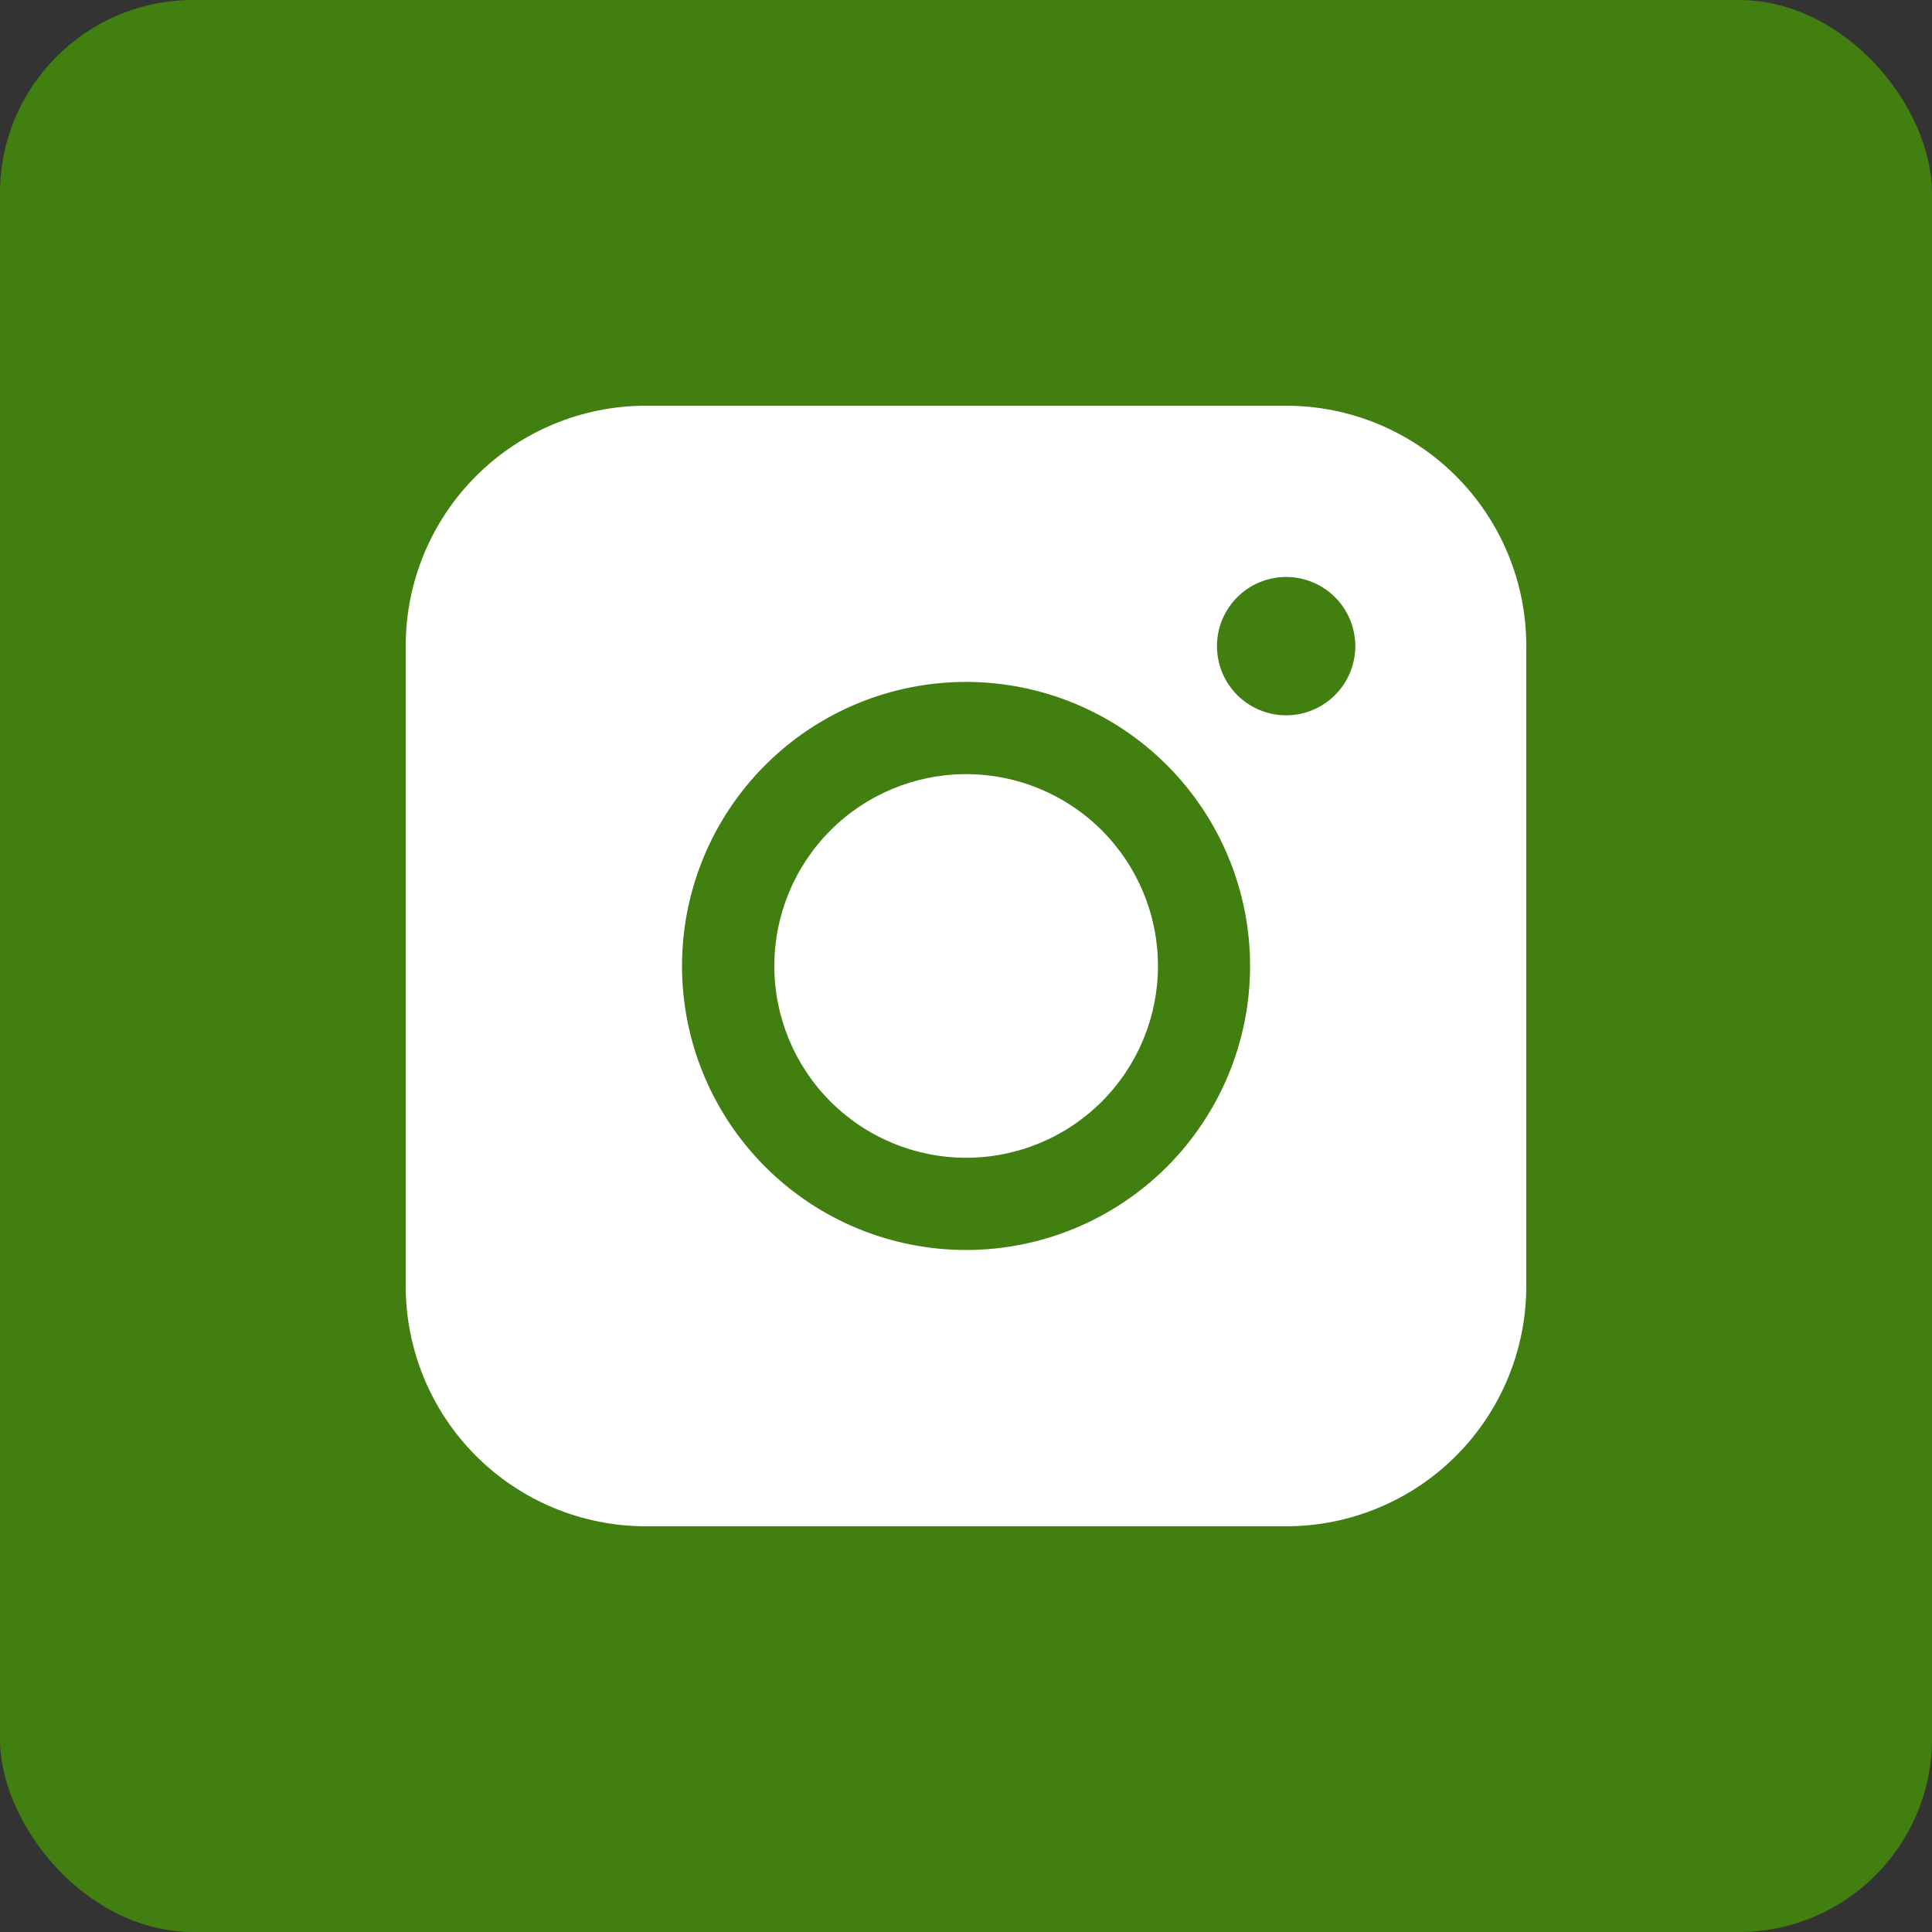
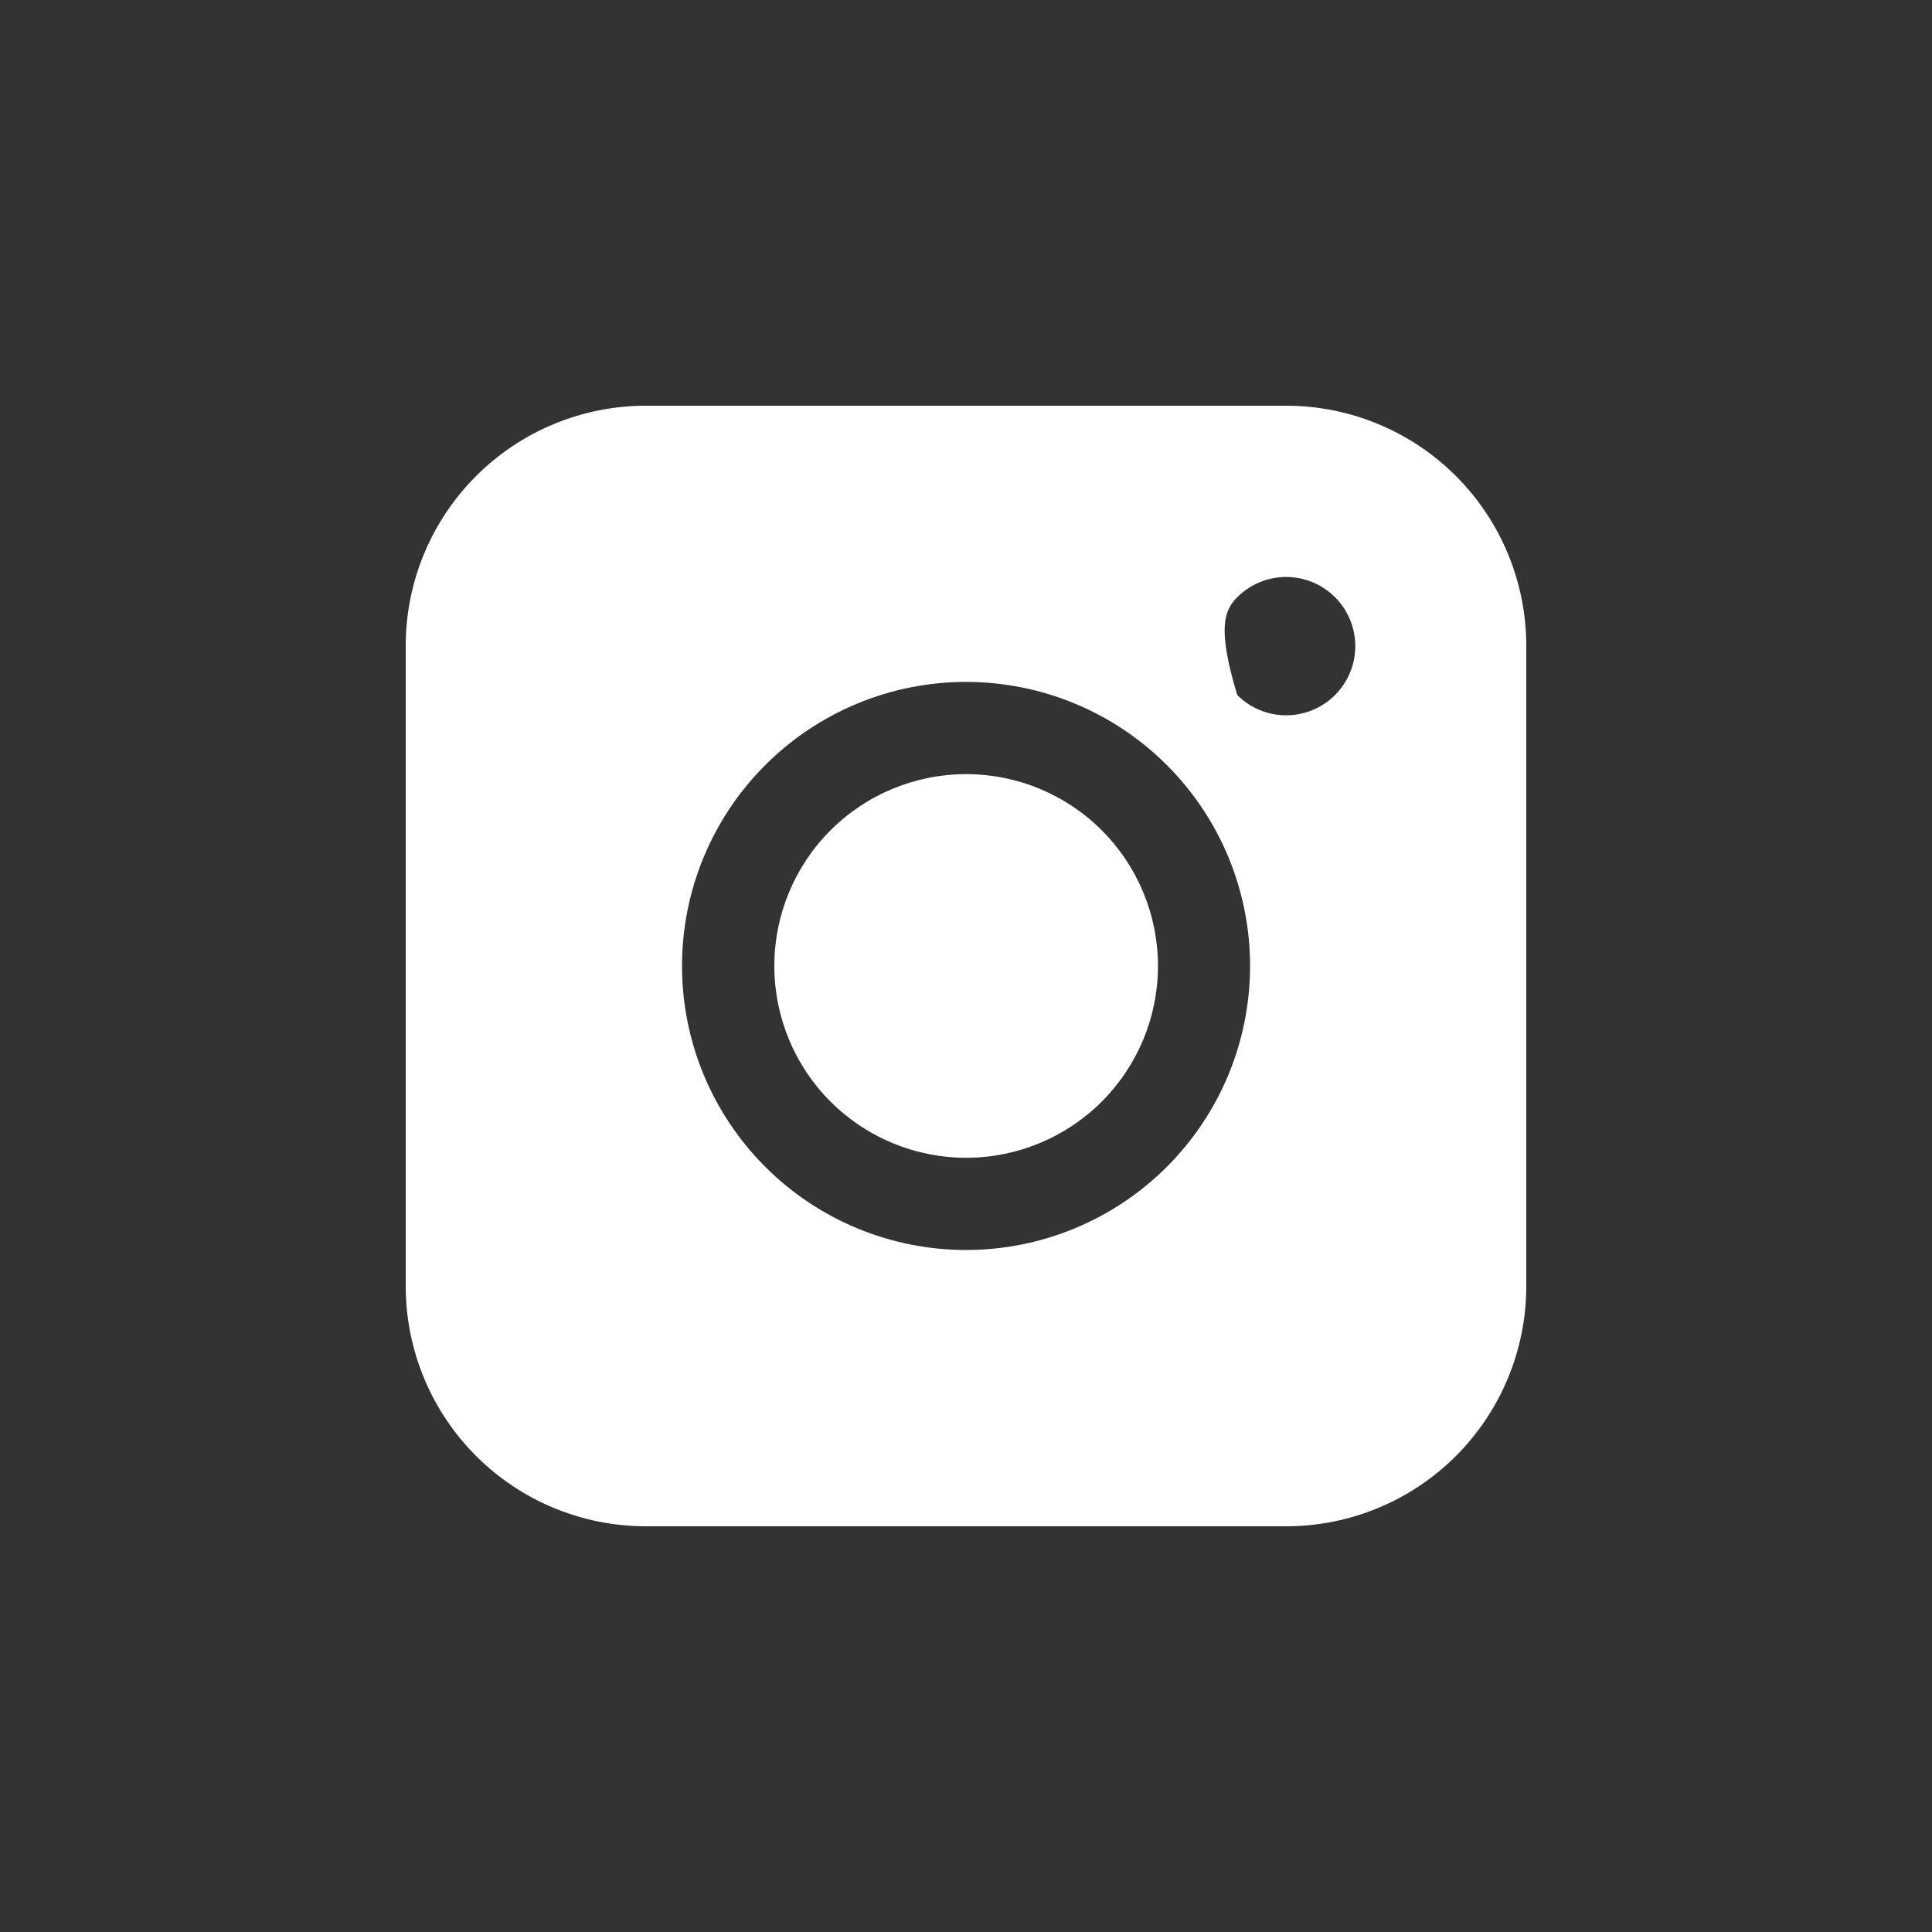
<svg xmlns="http://www.w3.org/2000/svg" width="100" height="100" viewBox="0 0 100 100" fill="none">
  <rect x="0" y="0" width="100" height="100" fill="#333333" stroke="none" />
-   <rect width="100" height="100" rx="10" fill="#417F11" />
-   <path fill-rule="evenodd" clip-rule="evenodd" d="M33.43 21C30.134 21 26.973 22.309 24.642 24.639C22.311 26.969 21.001 30.129 21 33.425V66.57C21 69.867 22.309 73.028 24.64 75.359C26.971 77.691 30.133 79 33.43 79H66.575C69.871 78.999 73.031 77.689 75.361 75.358C77.691 73.027 79 69.866 79 66.57V33.425C78.999 30.13 77.689 26.97 75.359 24.64C73.03 22.311 69.87 21.001 66.575 21H33.43ZM70.15 33.444C70.15 34.393 69.773 35.304 69.102 35.975C68.43 36.647 67.52 37.024 66.57 37.024C65.621 37.024 64.71 36.647 64.039 35.975C63.368 35.304 62.99 34.393 62.99 33.444C62.99 32.495 63.368 31.584 64.039 30.913C64.71 30.241 65.621 29.864 66.57 29.864C67.52 29.864 68.43 30.241 69.102 30.913C69.773 31.584 70.15 32.495 70.15 33.444ZM50.007 40.069C47.374 40.069 44.849 41.115 42.987 42.977C41.125 44.839 40.079 47.364 40.079 49.998C40.079 52.631 41.125 55.156 42.987 57.018C44.849 58.88 47.374 59.926 50.007 59.926C52.64 59.926 55.166 58.88 57.028 57.018C58.889 55.156 59.936 52.631 59.936 49.998C59.936 47.364 58.889 44.839 57.028 42.977C55.166 41.115 52.64 40.069 50.007 40.069ZM35.301 49.998C35.301 46.099 36.85 42.359 39.607 39.602C42.364 36.845 46.103 35.296 50.002 35.296C53.901 35.296 57.641 36.845 60.398 39.602C63.155 42.359 64.704 46.099 64.704 49.998C64.704 53.897 63.155 57.636 60.398 60.393C57.641 63.15 53.901 64.699 50.002 64.699C46.103 64.699 42.364 63.15 39.607 60.393C36.85 57.636 35.301 53.897 35.301 49.998Z" fill="white" />
+   <path fill-rule="evenodd" clip-rule="evenodd" d="M33.43 21C30.134 21 26.973 22.309 24.642 24.639C22.311 26.969 21.001 30.129 21 33.425V66.57C21 69.867 22.309 73.028 24.64 75.359C26.971 77.691 30.133 79 33.43 79H66.575C69.871 78.999 73.031 77.689 75.361 75.358C77.691 73.027 79 69.866 79 66.57V33.425C78.999 30.13 77.689 26.97 75.359 24.64C73.03 22.311 69.87 21.001 66.575 21H33.43ZM70.15 33.444C70.15 34.393 69.773 35.304 69.102 35.975C68.43 36.647 67.52 37.024 66.57 37.024C65.621 37.024 64.71 36.647 64.039 35.975C62.99 32.495 63.368 31.584 64.039 30.913C64.71 30.241 65.621 29.864 66.57 29.864C67.52 29.864 68.43 30.241 69.102 30.913C69.773 31.584 70.15 32.495 70.15 33.444ZM50.007 40.069C47.374 40.069 44.849 41.115 42.987 42.977C41.125 44.839 40.079 47.364 40.079 49.998C40.079 52.631 41.125 55.156 42.987 57.018C44.849 58.88 47.374 59.926 50.007 59.926C52.64 59.926 55.166 58.88 57.028 57.018C58.889 55.156 59.936 52.631 59.936 49.998C59.936 47.364 58.889 44.839 57.028 42.977C55.166 41.115 52.64 40.069 50.007 40.069ZM35.301 49.998C35.301 46.099 36.85 42.359 39.607 39.602C42.364 36.845 46.103 35.296 50.002 35.296C53.901 35.296 57.641 36.845 60.398 39.602C63.155 42.359 64.704 46.099 64.704 49.998C64.704 53.897 63.155 57.636 60.398 60.393C57.641 63.15 53.901 64.699 50.002 64.699C46.103 64.699 42.364 63.15 39.607 60.393C36.85 57.636 35.301 53.897 35.301 49.998Z" fill="white" />
</svg>